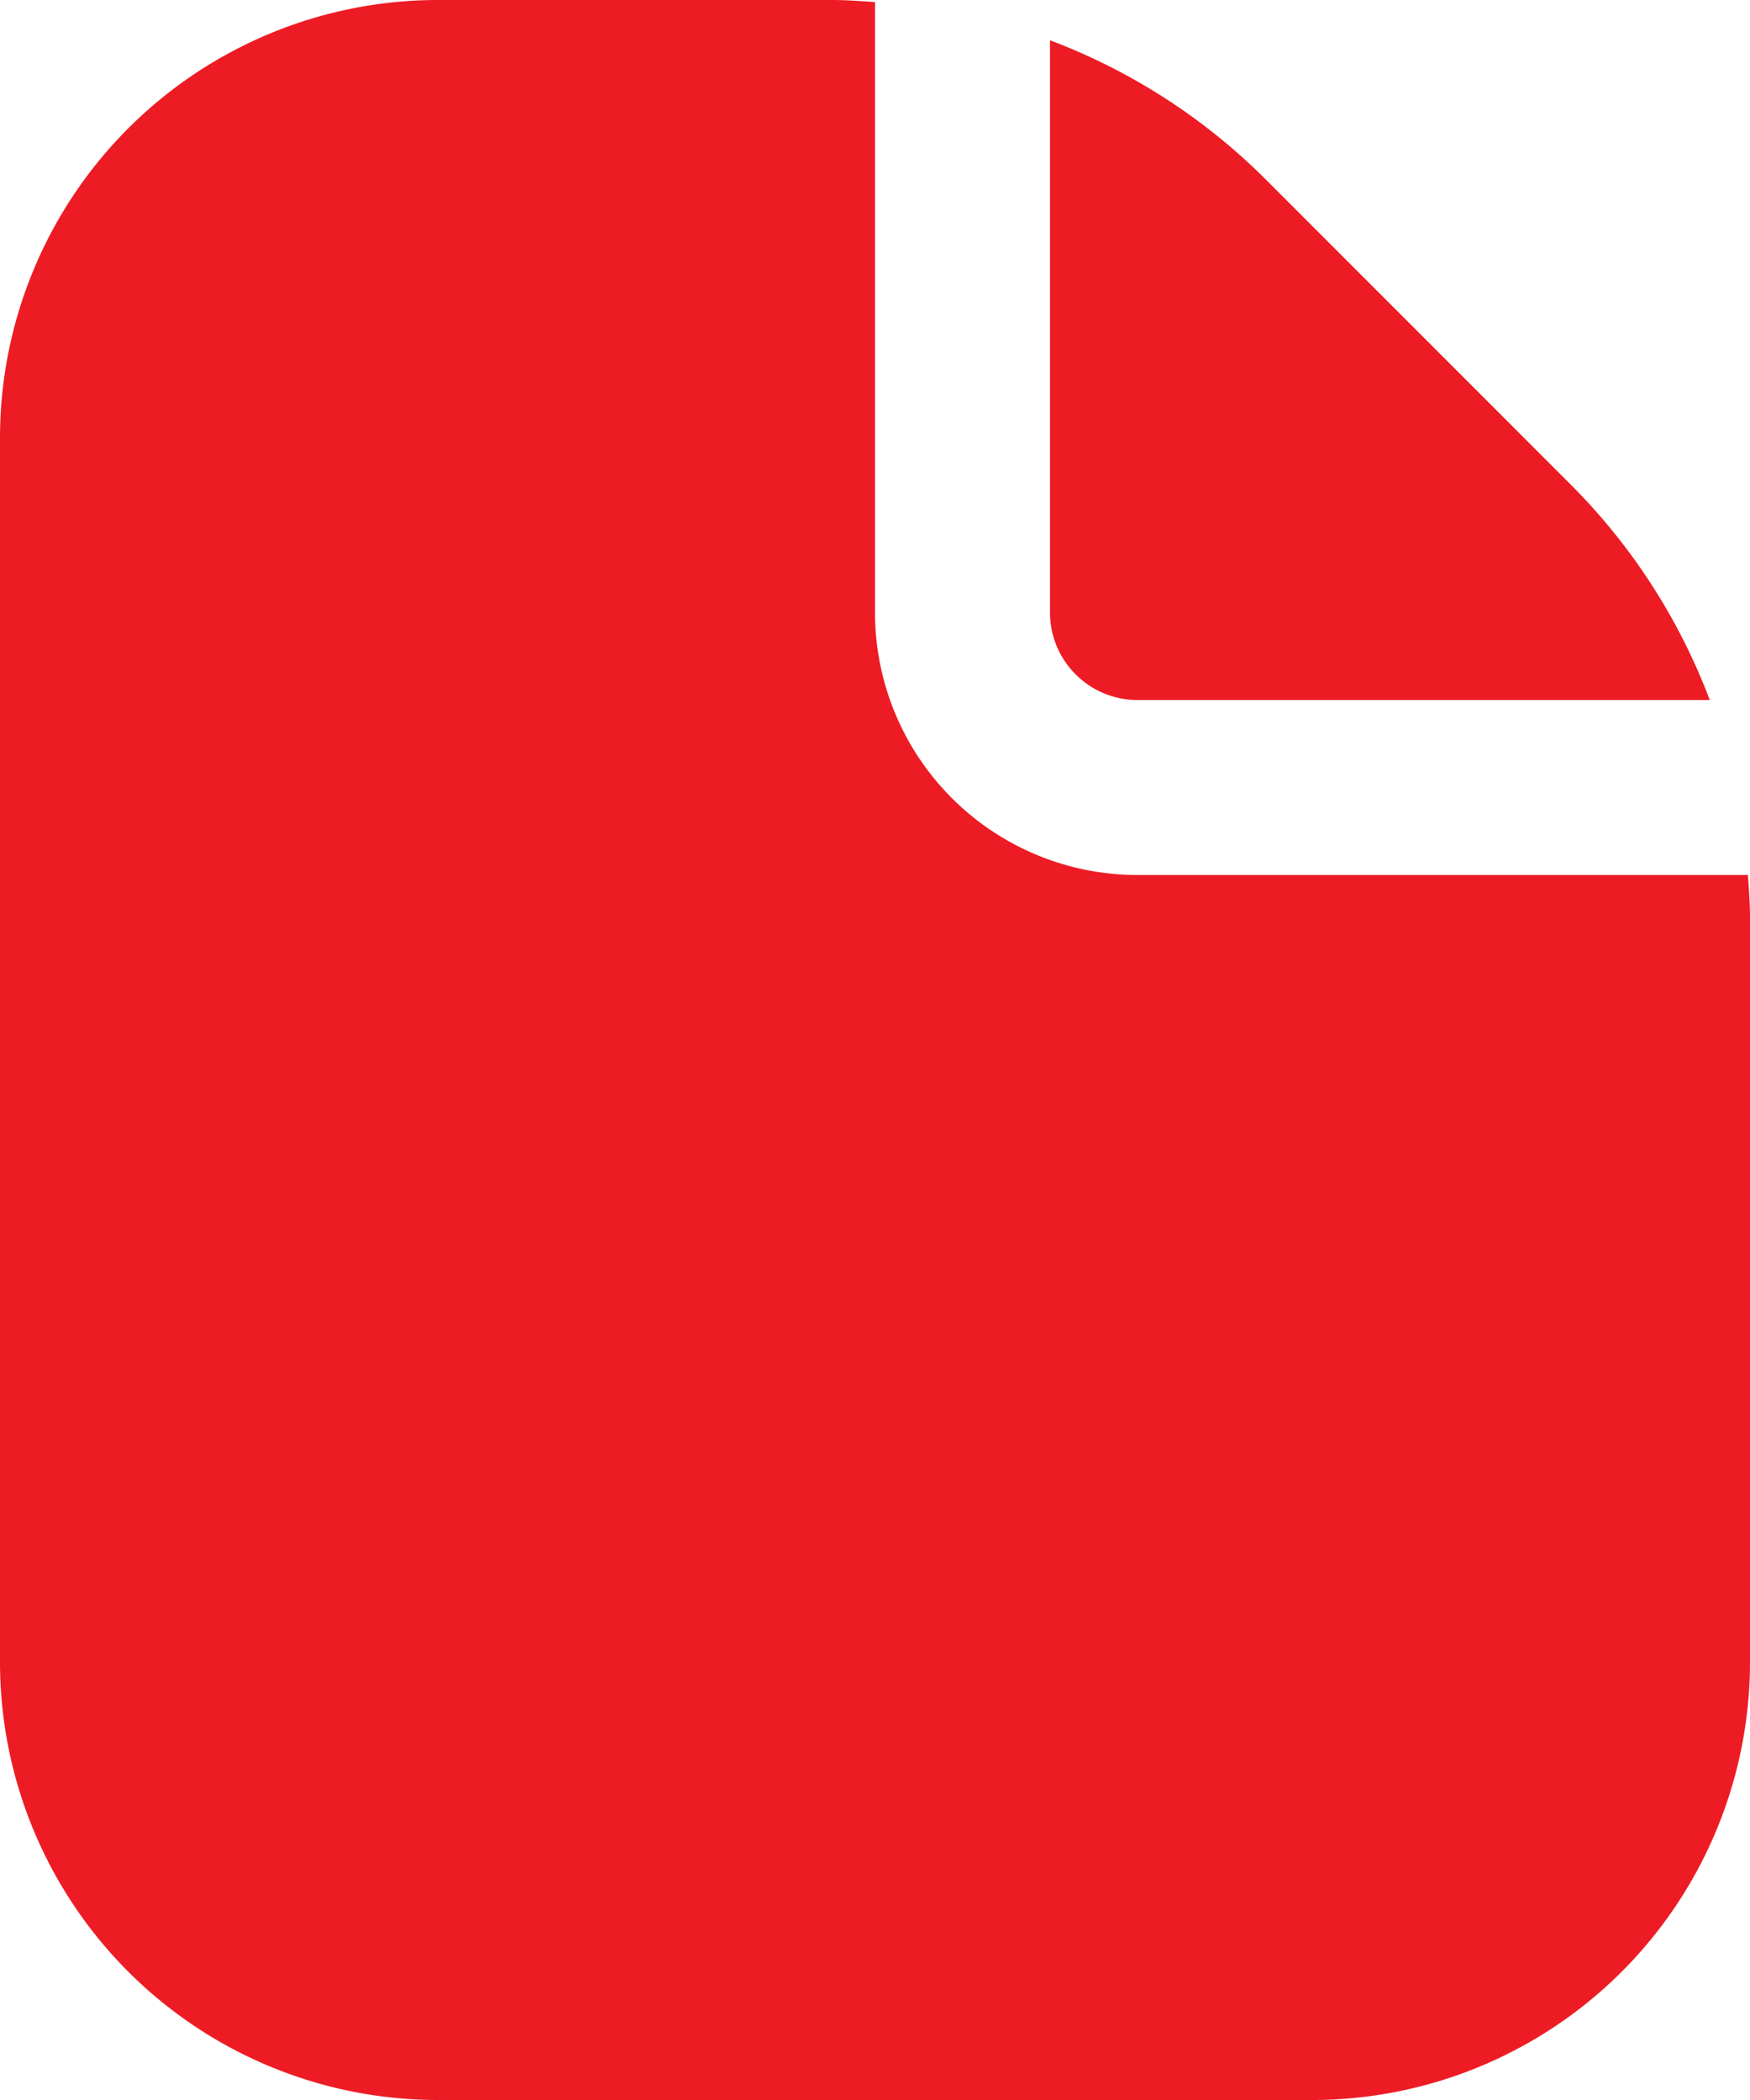
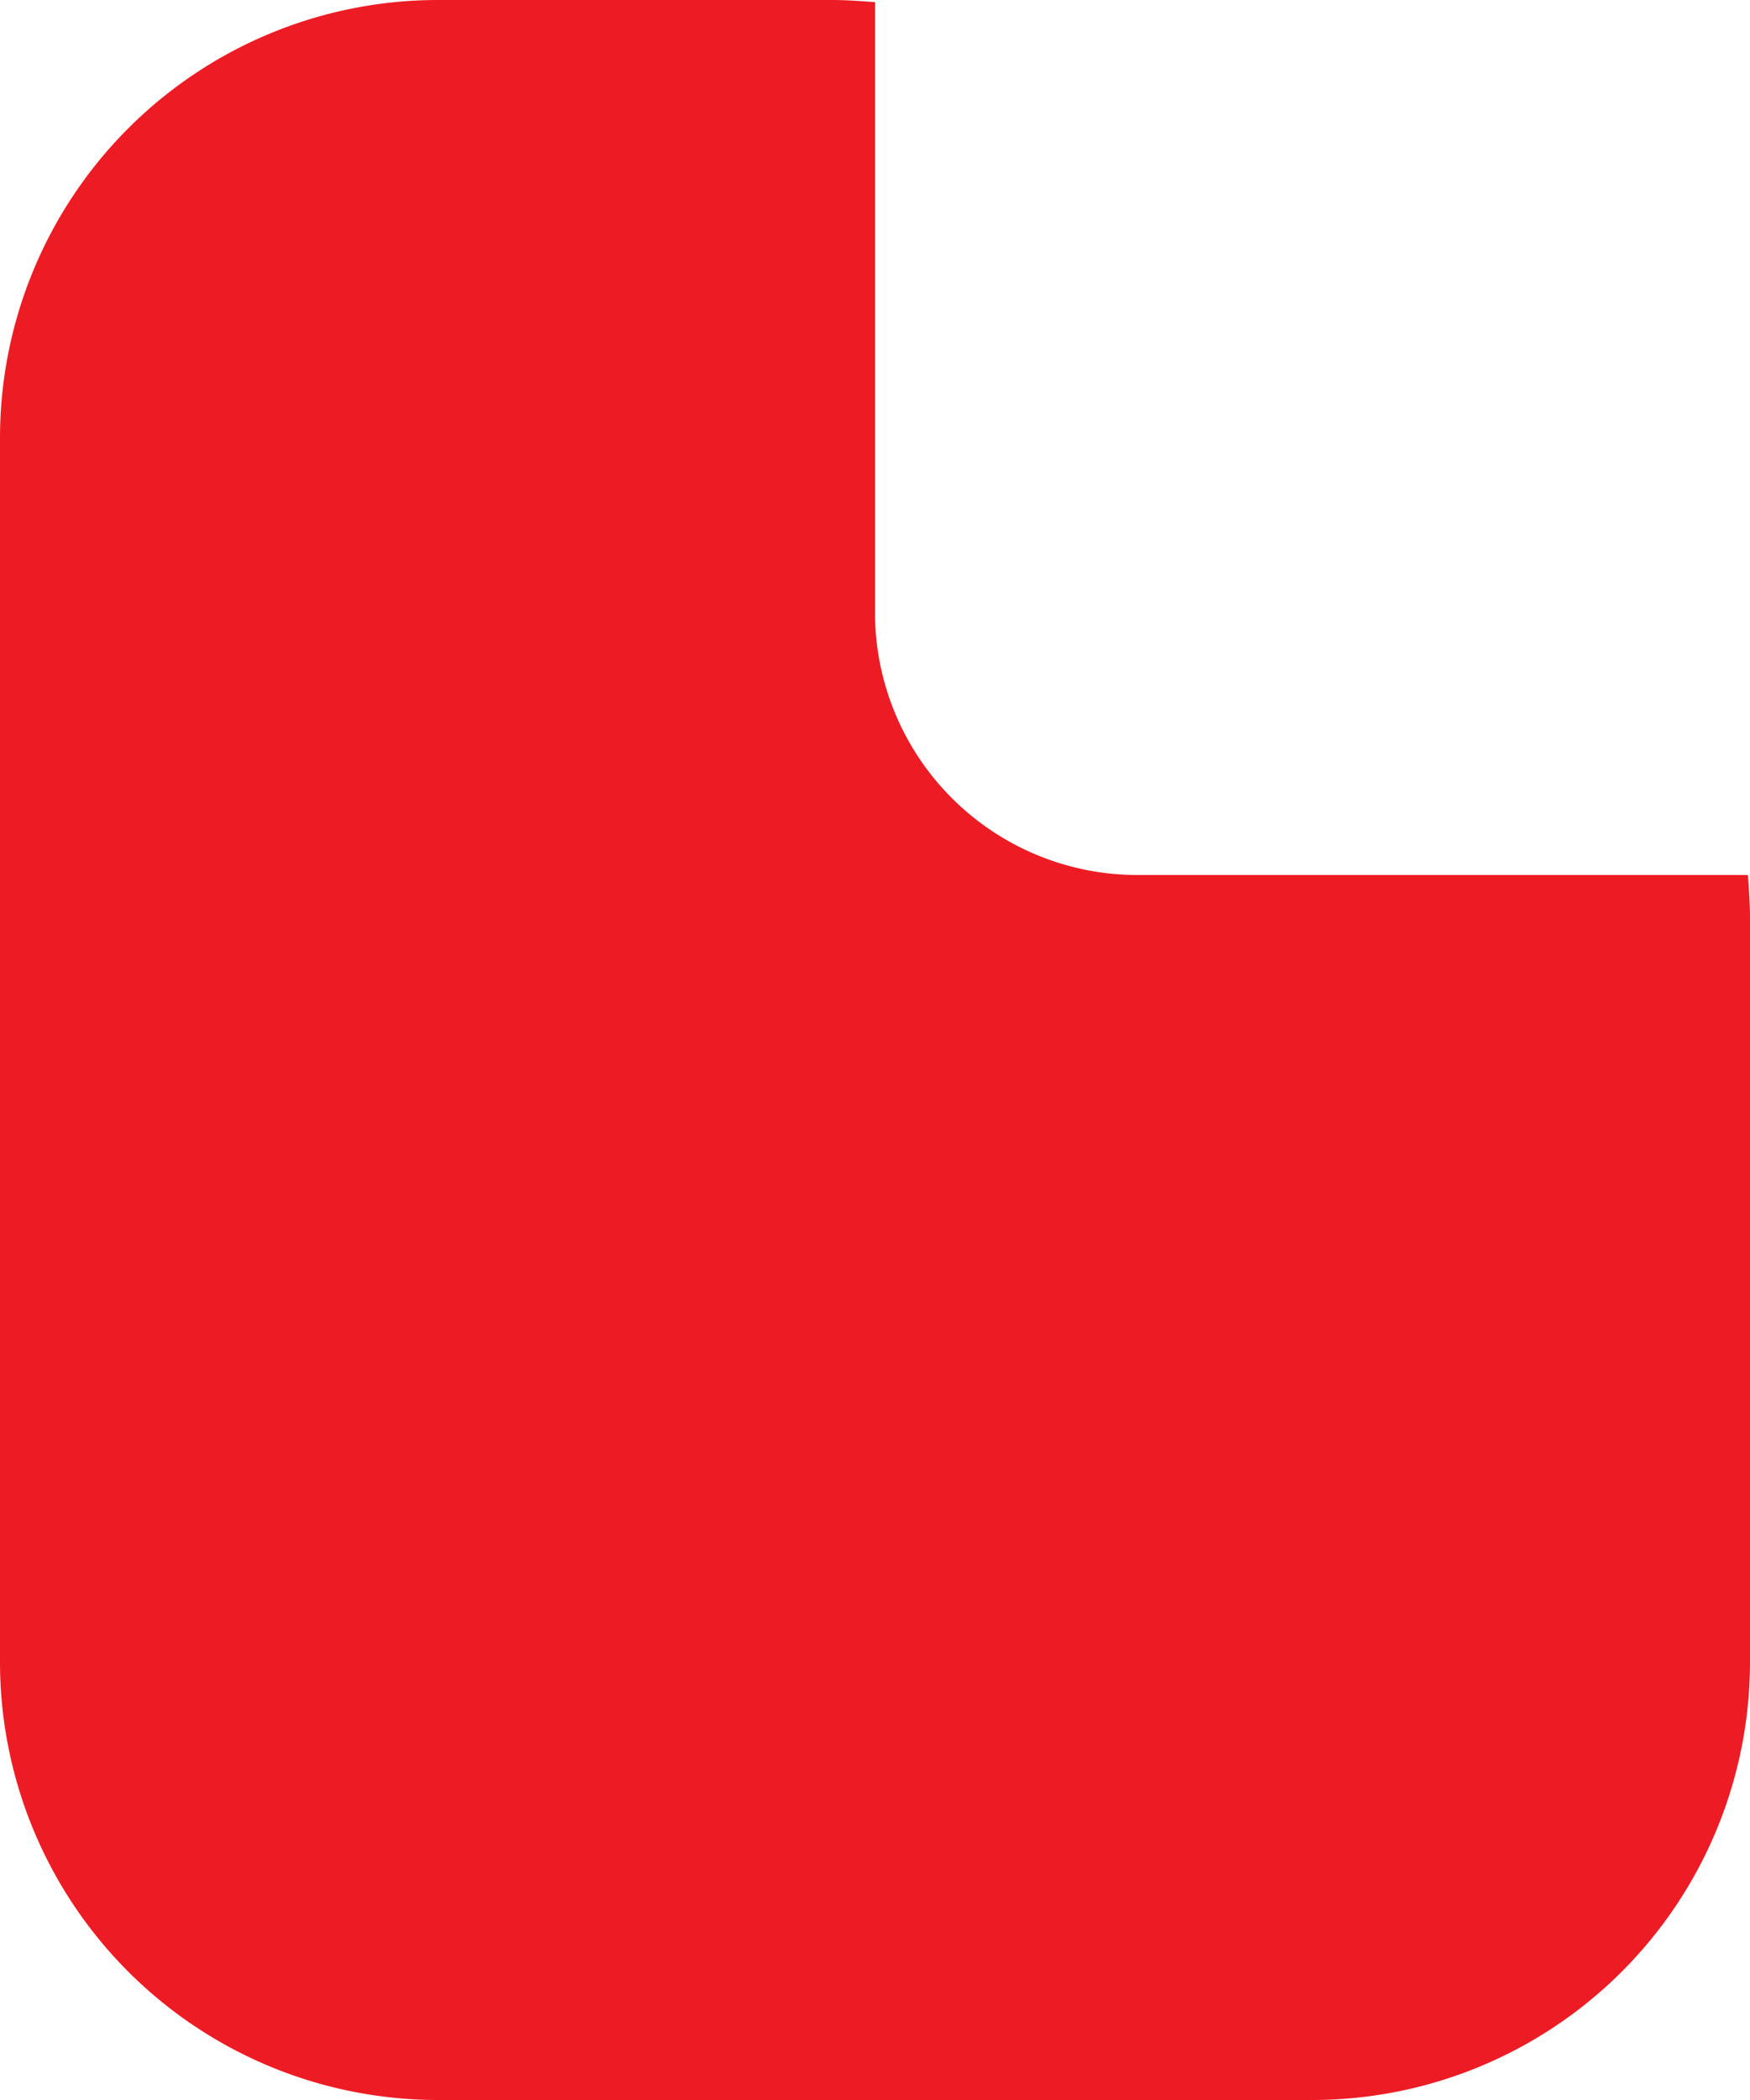
<svg xmlns="http://www.w3.org/2000/svg" width="113.333" height="136" viewBox="0 0 113.333 136">
  <g id="fi-sr-file" transform="translate(-2)">
-     <path id="Path_52" data-name="Path 52" d="M19.667,43.187h37.06a39.406,39.406,0,0,0-9.016-13.963L27.968,9.47A39.536,39.536,0,0,0,14,.46V37.52A5.667,5.667,0,0,0,19.667,43.187Z" transform="translate(56 2.147)" fill="#ed1c24" />
    <path id="Path_53" data-name="Path 53" d="M115.2,56.667H75.667a17,17,0,0,1-17-17V.136C57.754.074,56.842,0,55.918,0H30.333A28.367,28.367,0,0,0,2,28.333v79.333A28.367,28.367,0,0,0,30.333,136H87a28.367,28.367,0,0,0,28.333-28.333V59.415C115.333,58.491,115.26,57.579,115.2,56.667Z" fill="#ed1c24" />
  </g>
</svg>